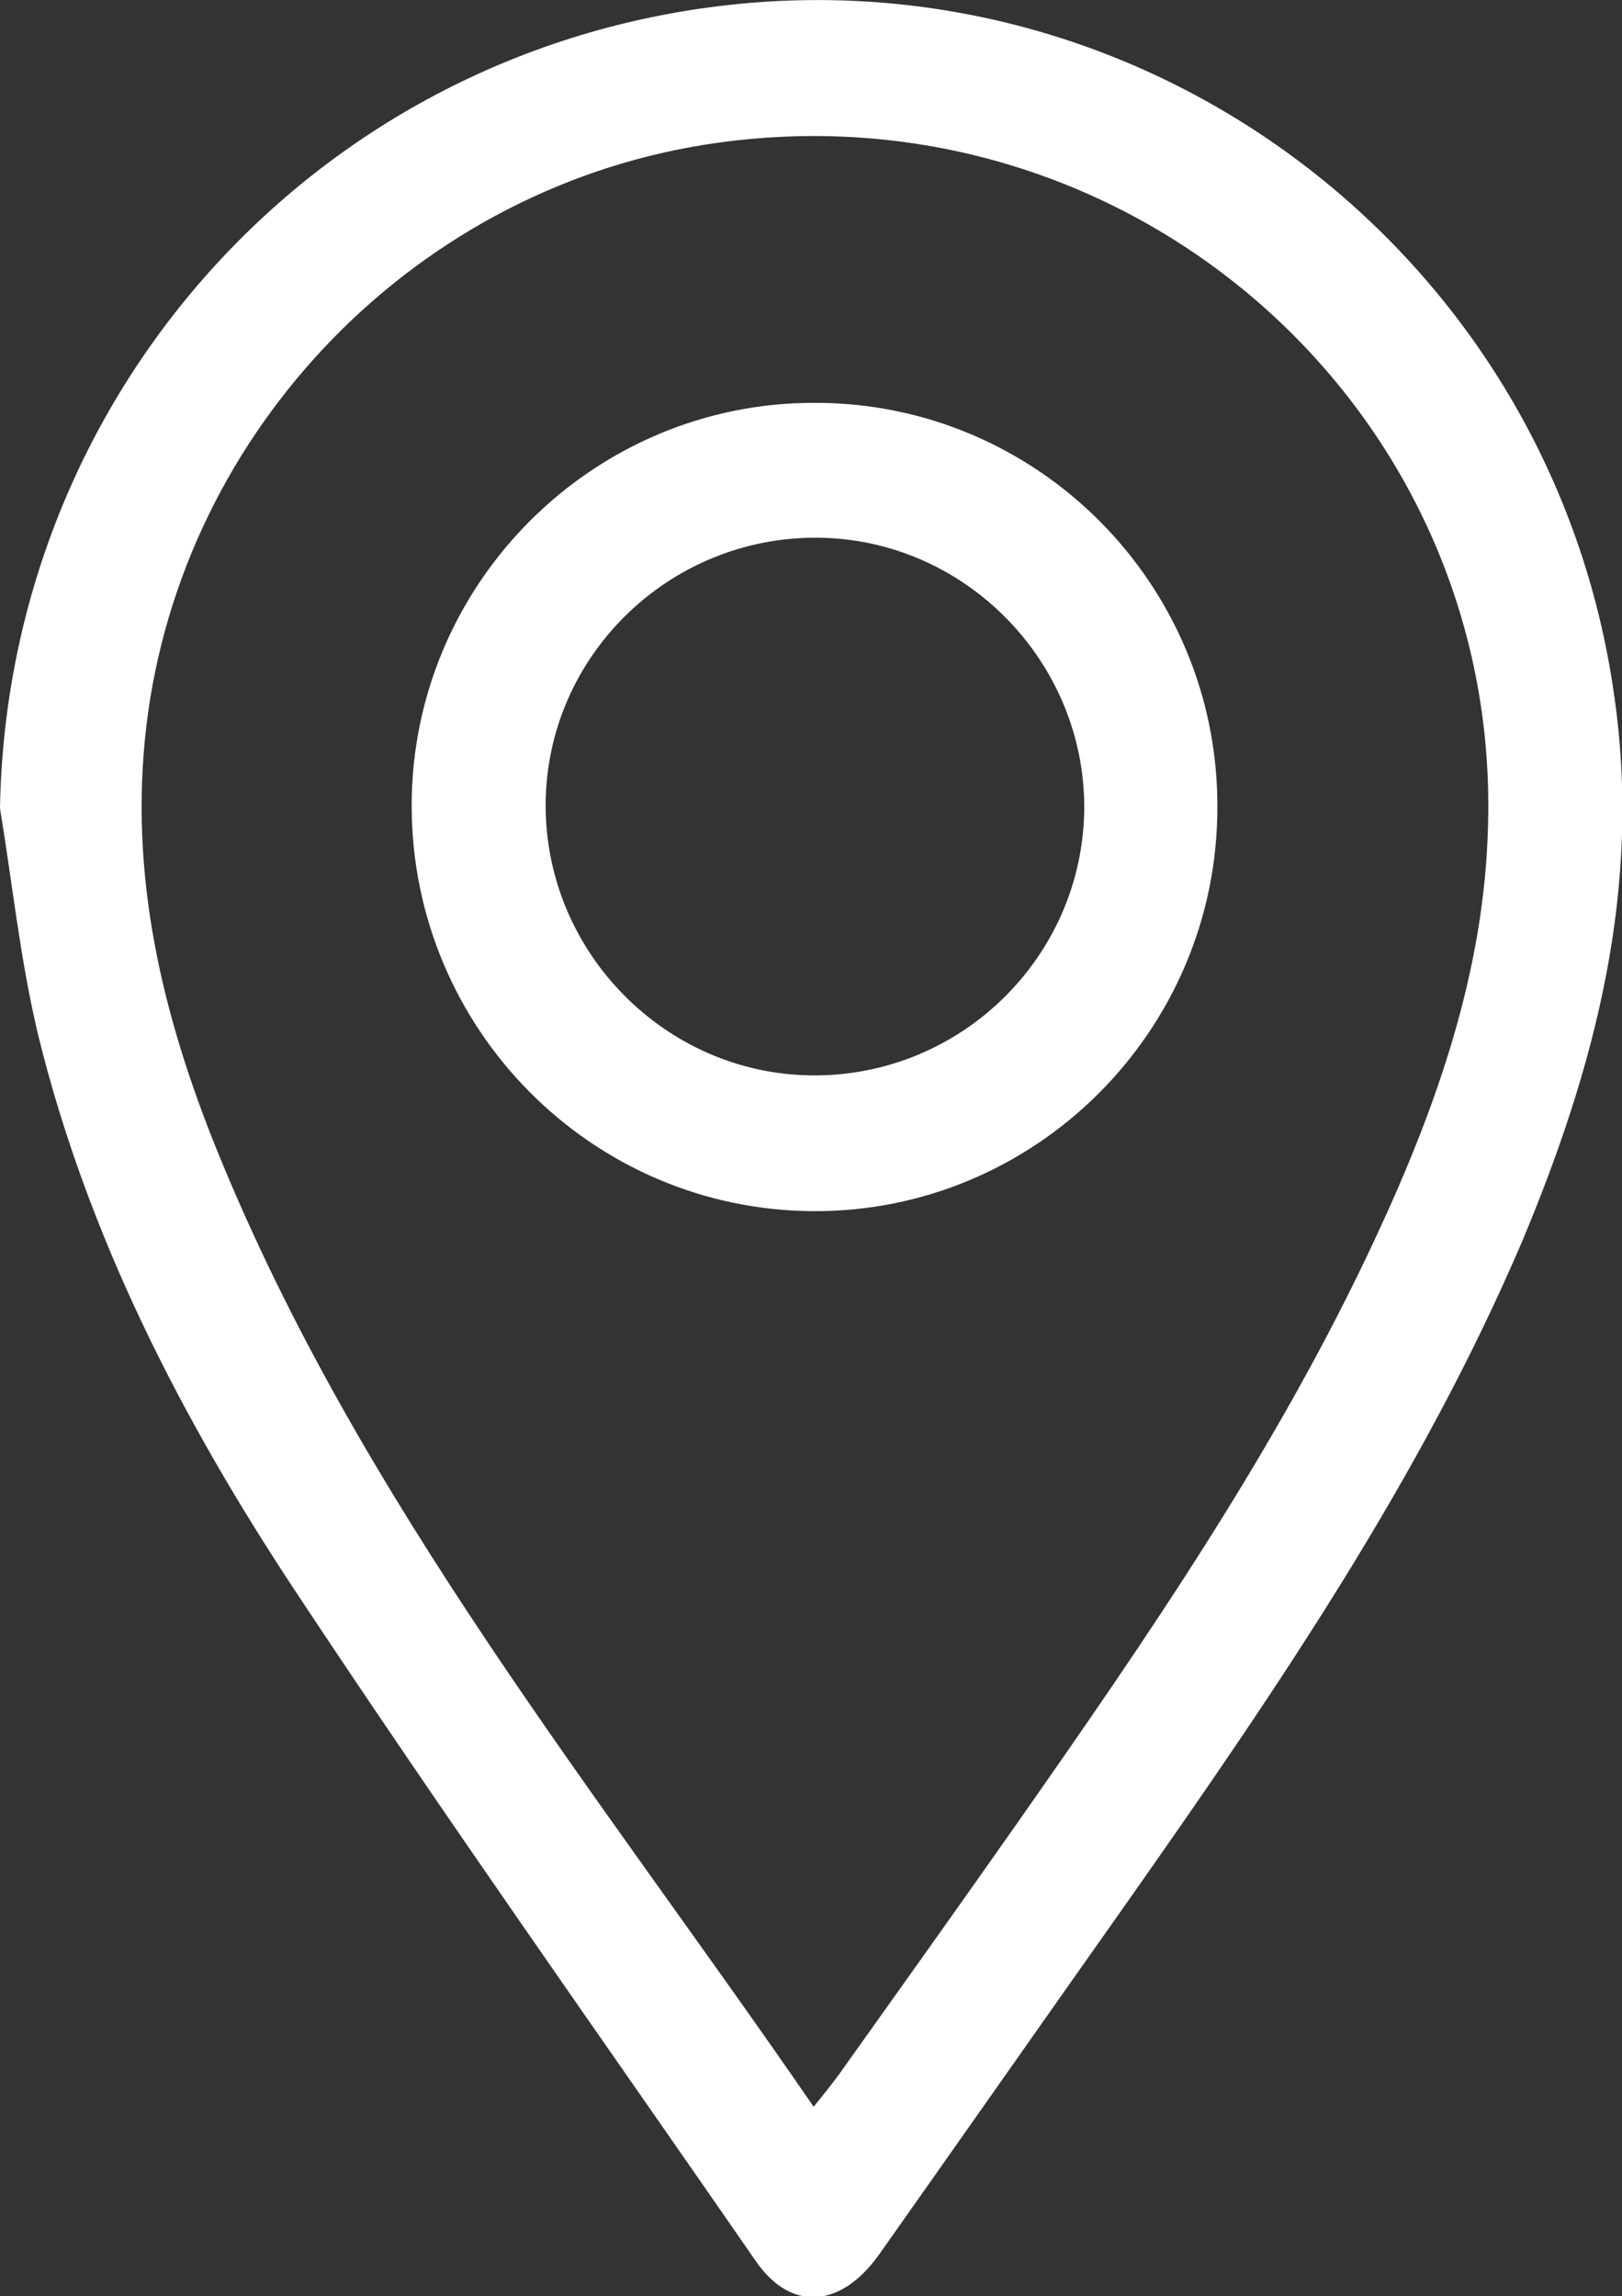
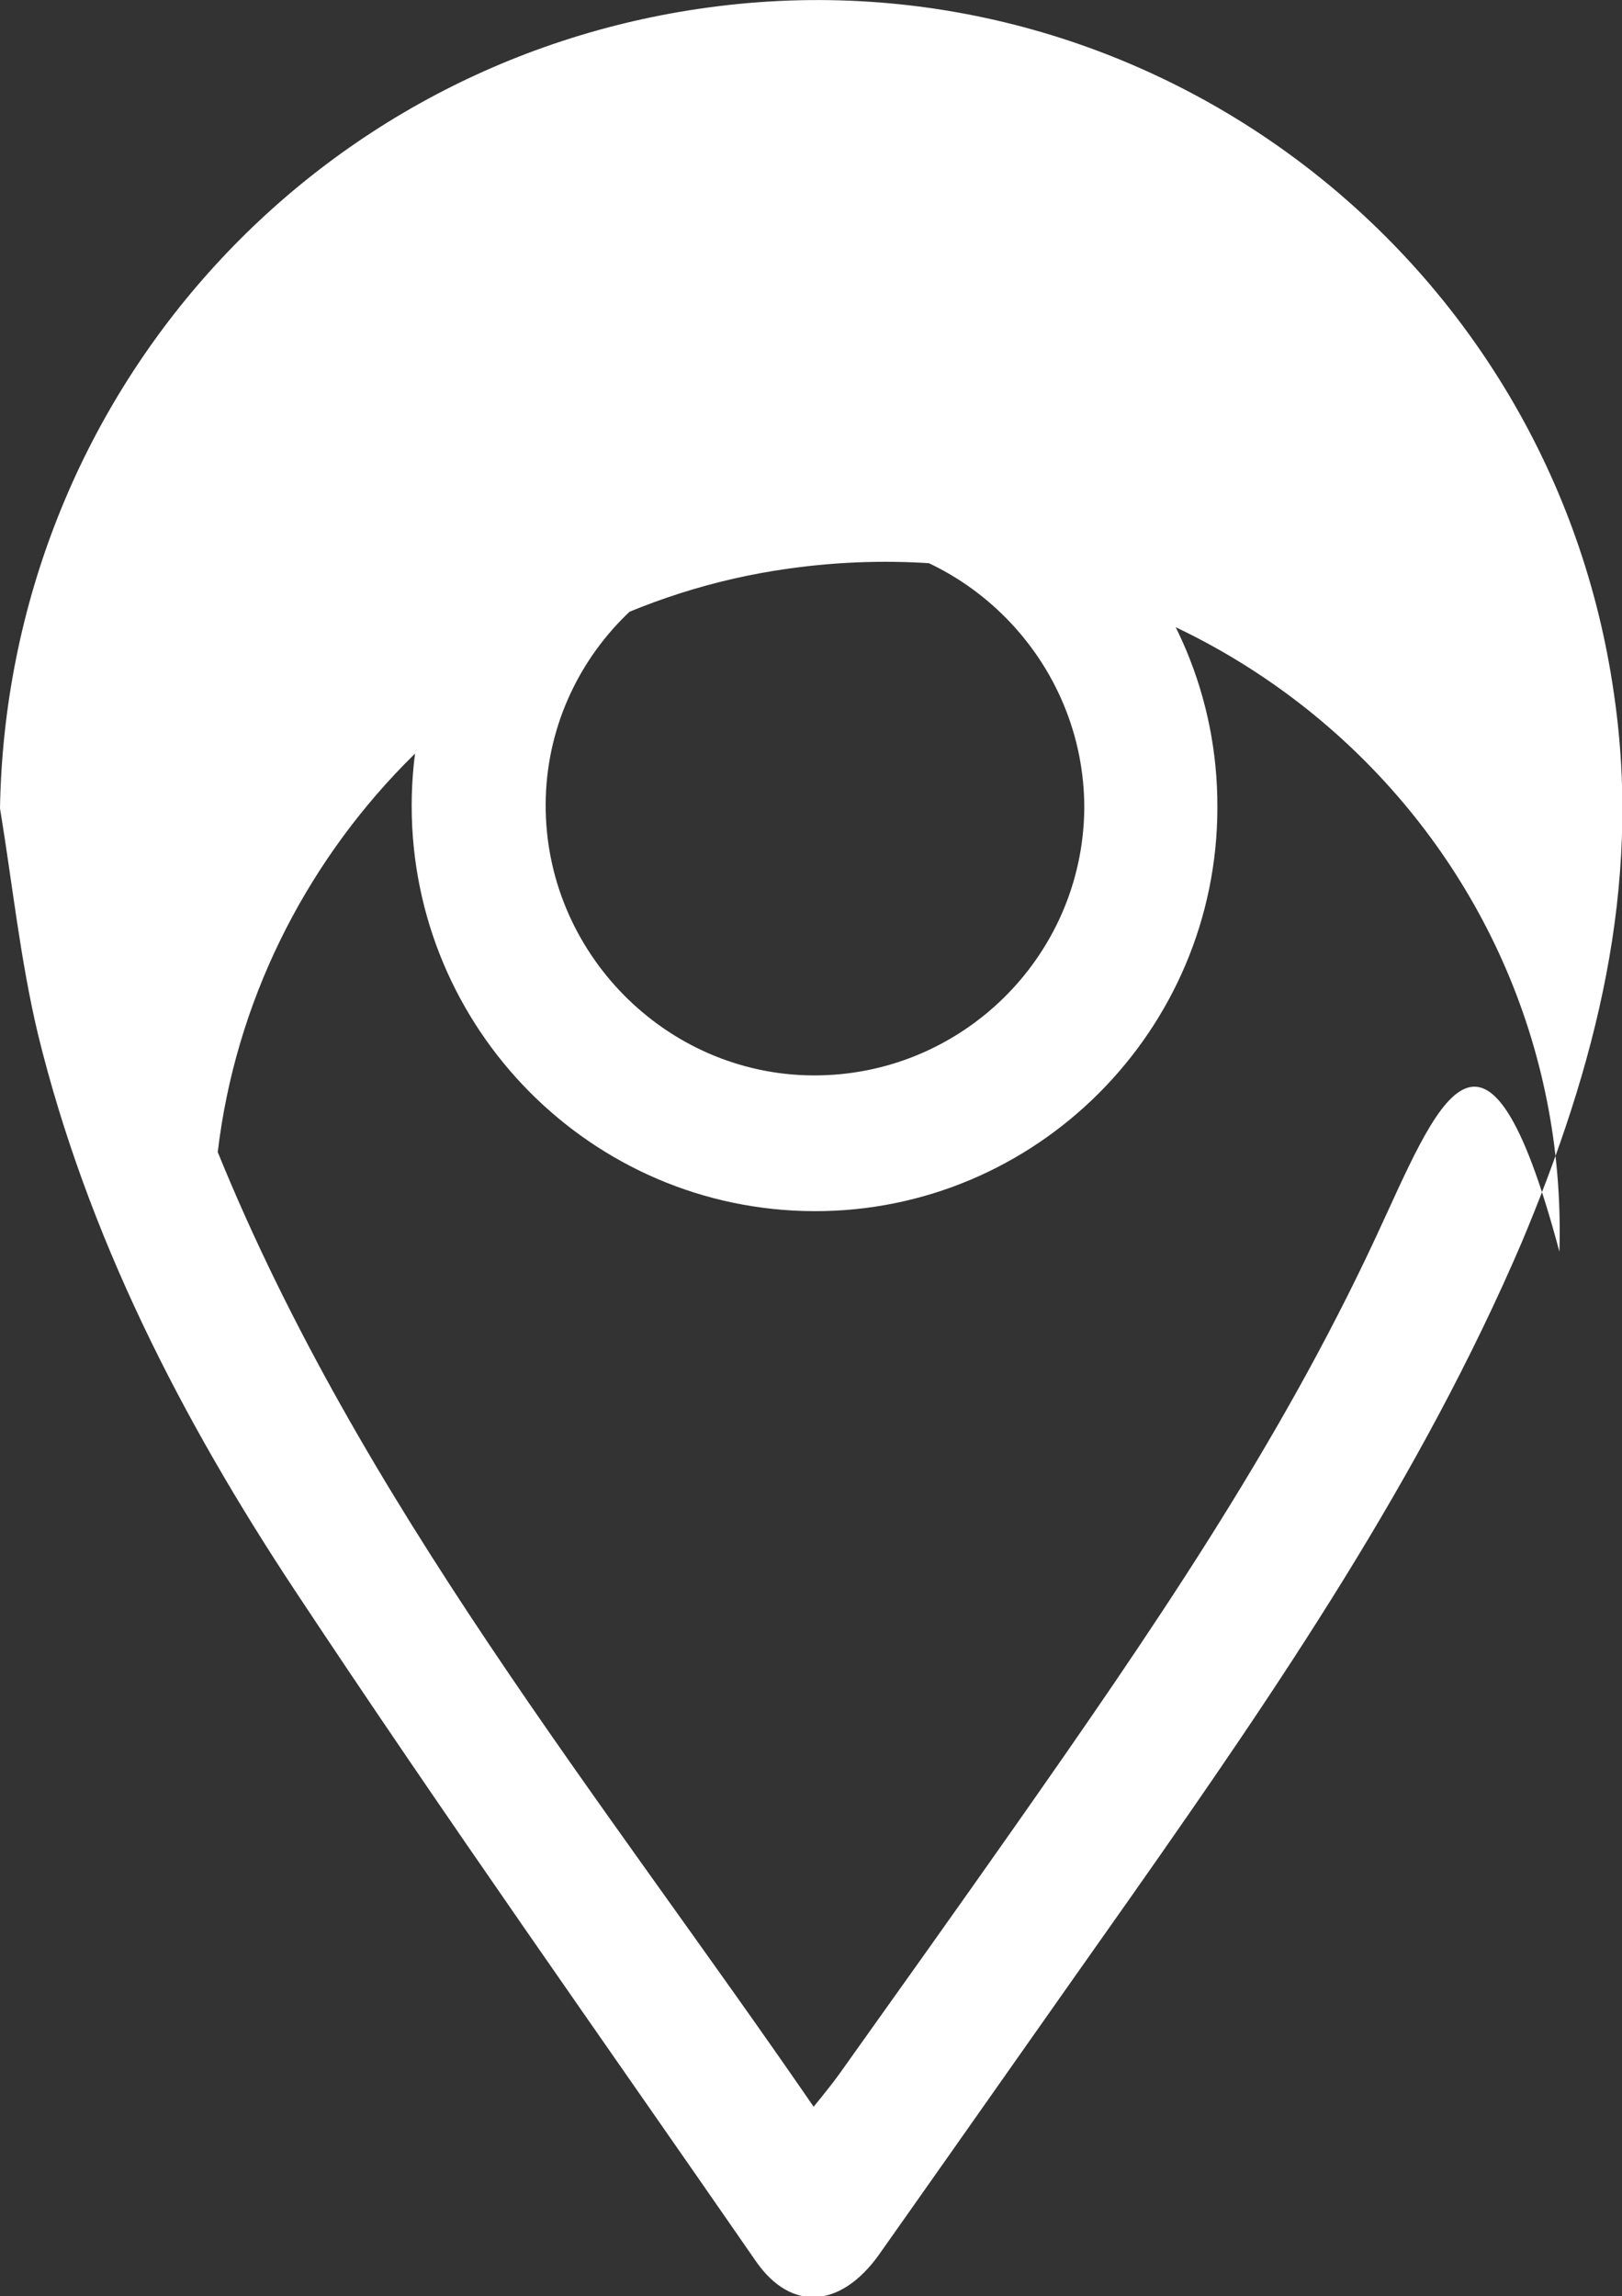
<svg xmlns="http://www.w3.org/2000/svg" version="1.1" id="Layer_1" x="0px" y="0px" viewBox="0 0 18.4 26.05" style="enable-background:new 0 0 18.4 26.05;" xml:space="preserve">
  <rect x="0" y="0" width="18.4" height="26.05" fill="#333333" stroke="none" />
  <g>
    <g>
-       <path style="fill:#FFFFFF;" d="M18.31,7.88c-0.7-4.94-5.22-8.42-10.16-7.81C3.53,0.64,0.08,4.51,0,9.17    c0.14,0.85,0.23,1.72,0.43,2.56c0.56,2.29,1.63,4.37,2.92,6.32c1.7,2.57,3.48,5.08,5.23,7.61c0.4,0.57,0.96,0.52,1.39-0.08    c0.96-1.36,1.92-2.73,2.88-4.09c1.65-2.35,3.27-4.73,4.41-7.39C18.1,12.1,18.63,10.07,18.31,7.88z M15.61,14.03    c-1.11,2.39-2.59,4.54-4.09,6.68c-0.66,0.94-1.33,1.88-2,2.82c-0.08,0.11-0.16,0.21-0.29,0.37c-2.44-3.55-5.14-6.85-6.76-10.83    c-0.63-1.55-1.01-3.14-0.81-4.83c0.4-3.38,3.09-6.15,6.48-6.62c4.71-0.66,8.88,3.03,8.74,7.75C16.84,11.01,16.3,12.55,15.61,14.03    z M9.25,4.57C6.73,4.56,4.67,6.62,4.67,9.14c0,2.53,2.04,4.59,4.56,4.6c2.52,0.01,4.58-2.05,4.58-4.58    C13.82,6.63,11.77,4.57,9.25,4.57z M9.22,12.2c-1.67-0.01-3.04-1.4-3.03-3.08C6.2,7.45,7.58,6.09,9.27,6.1    c1.67,0.01,3.04,1.4,3.03,3.08C12.28,10.86,10.9,12.21,9.22,12.2z" />
+       <path style="fill:#FFFFFF;" d="M18.31,7.88c-0.7-4.94-5.22-8.42-10.16-7.81C3.53,0.64,0.08,4.51,0,9.17    c0.14,0.85,0.23,1.72,0.43,2.56c0.56,2.29,1.63,4.37,2.92,6.32c1.7,2.57,3.48,5.08,5.23,7.61c0.4,0.57,0.96,0.52,1.39-0.08    c0.96-1.36,1.92-2.73,2.88-4.09c1.65-2.35,3.27-4.73,4.41-7.39C18.1,12.1,18.63,10.07,18.31,7.88z M15.61,14.03    c-1.11,2.39-2.59,4.54-4.09,6.68c-0.66,0.94-1.33,1.88-2,2.82c-0.08,0.11-0.16,0.21-0.29,0.37c-2.44-3.55-5.14-6.85-6.76-10.83    c0.4-3.38,3.09-6.15,6.48-6.62c4.71-0.66,8.88,3.03,8.74,7.75C16.84,11.01,16.3,12.55,15.61,14.03    z M9.25,4.57C6.73,4.56,4.67,6.62,4.67,9.14c0,2.53,2.04,4.59,4.56,4.6c2.52,0.01,4.58-2.05,4.58-4.58    C13.82,6.63,11.77,4.57,9.25,4.57z M9.22,12.2c-1.67-0.01-3.04-1.4-3.03-3.08C6.2,7.45,7.58,6.09,9.27,6.1    c1.67,0.01,3.04,1.4,3.03,3.08C12.28,10.86,10.9,12.21,9.22,12.2z" />
    </g>
  </g>
</svg>